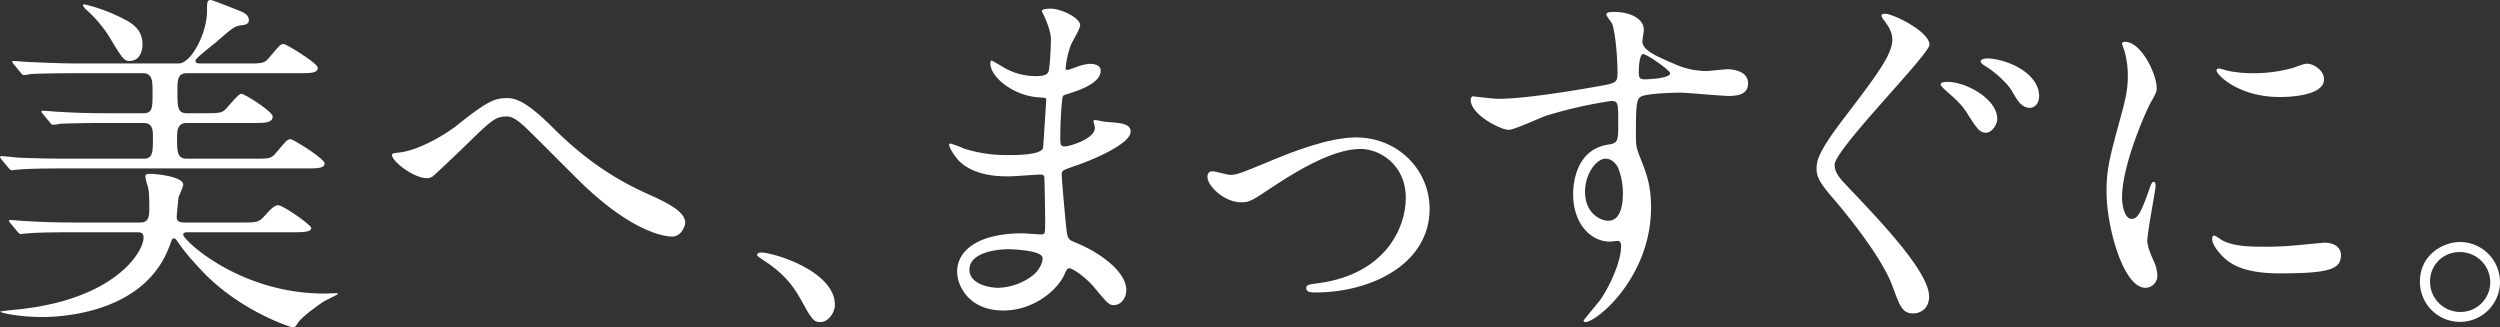
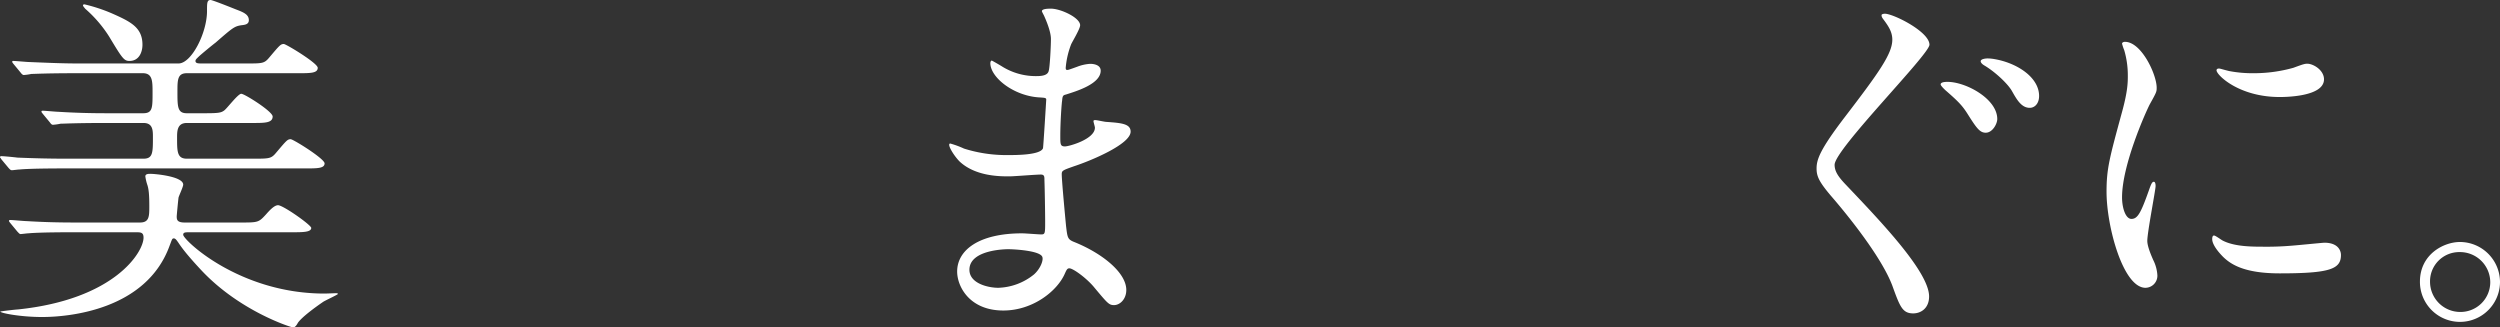
<svg xmlns="http://www.w3.org/2000/svg" width="866.501" height="113.5" viewBox="0 0 866.501 113.5">
  <rect x="0" y="0" width="866.501" height="113.5" fill="#333333" stroke="none" />
  <defs>
    <style>.cls-1{fill:#fff;}</style>
  </defs>
  <g id="レイヤー_2" data-name="レイヤー 2">
    <g id="スライド">
      <g id="catch_copy">
        <path class="cls-1" d="M85.375,22c5.625,0,6.25,0,8-2.125,3.5-4.125,3.875-4.625,5-4.625.75,0,11.75,6.625,11.75,8.25,0,1.875-2.5,1.875-6.75,1.875H64.75c-3.25,0-3.25,2.375-3.25,6.375,0,5.25,0,7.5,3.25,7.5h5.875c5,0,6-.125,7.125-1,1-.75,4.75-5.75,5.875-5.75S94.5,38.625,94.5,40.375c0,2.25-2.75,2.25-7,2.25H64.75c-3.375,0-3.375,2.875-3.375,5.125,0,4.75,0,7.25,3.375,7.25h23c5.625,0,6.25,0,8-2.125,3.5-4.125,3.875-4.625,5-4.625.875,0,11.75,6.75,11.75,8.375,0,1.75-2.5,1.75-6.75,1.75H22.5c-10.875,0-14.5.25-15.75.375-.5,0-2.25.25-2.625.25-.5,0-.75-.375-1.125-.75l-2.5-3c-.375-.625-.5-.625-.5-.75,0-.25.125-.375.5-.375.875,0,4.625.375,5.5.5,6.125.25,11.25.375,17.125.375H49.75C53,55,53,52.875,53,47.5c0-2.25,0-4.875-3.25-4.875h-13c-10.875,0-14.5.25-15.75.25a18.963,18.963,0,0,1-2.625.375c-.5,0-.75-.375-1.125-.875L14.875,39.5c-.5-.625-.5-.625-.5-.875,0-.125.125-.25.375-.25.875,0,4.75.375,5.5.375,6.125.375,11.25.5,17.125.5h12.25c3.25,0,3.25-1.875,3.25-7.125,0-4,0-6.75-3.375-6.75H26.75c-11,0-14.625.25-15.875.25A18.963,18.963,0,0,1,8.25,26c-.375,0-.75-.375-1.125-.875L4.75,22.25c-.5-.625-.5-.625-.5-.875s.125-.25.375-.25c.875,0,4.75.375,5.5.375,6.125.25,11.375.5,17.25.5h34.5c4.5,0,9.875-10.625,9.875-18.125C71.75,1,71.75,0,73,0c.625,0,7.5,2.75,8.75,3.25,2.625,1,4.5,1.75,4.5,3.75,0,1.5-1.5,1.625-2.625,1.75-2.375.375-3,.875-8.875,6-1,.75-5.125,4.125-5.875,4.875-.625.625-1.125,1-1.125,1.5,0,.875,1,.875,2.375.875ZM25.625,80.5c-11,0-14.5.25-15.875.375-.375,0-2.25.25-2.625.25S6.5,80.75,6,80.25L3.625,77.375c-.5-.625-.5-.625-.5-.875,0-.125.125-.25.375-.25.875,0,4.75.375,5.5.375,6.125.375,11.375.5,17.25.5H48.5c3.25,0,3.25-2.125,3.25-5.75,0-4.25-.25-5.875-.625-7.125a16.008,16.008,0,0,1-.75-3.125c0-.875,1.125-.875,1.75-.875,1.625,0,11.375.875,11.375,3.75,0,.75-1.5,3.875-1.625,4.5-.125.875-.625,6.125-.625,6.5,0,1.125.125,2.125,2.75,2.125H83.25c6.25,0,6.375,0,9-2.875,1-1.125,2.75-3.125,4.125-3.125,1.75,0,11.5,6.875,11.5,7.875,0,1.5-3,1.5-6.625,1.5H65.75c-1.5,0-2.25,0-2.25.875,0,1.75,19.375,20.375,49,20.375.625,0,3.375-.125,3.875-.125.25,0,.75,0,.75.25s-4.375,2.25-5.125,2.75c-2.375,1.625-7.25,5.125-8.75,7.25-.375.75-1,1.625-1.625,1.625s-18.625-5.625-32-20c-5.25-5.625-6.875-8-7.875-9.5-.375-.5-.875-1.375-1.5-1.375s-.625.375-1.5,2.625c-8.125,22.25-35,24.625-44.125,24.625C7,109.875.125,108.5.125,108c0-.125,5.625-.75,6.125-.75,33.5-3.5,43.5-19.875,43.5-24.875,0-1.875-1-1.875-2.75-1.875Zm19.25-59.375c-1.875,0-2.5-.875-7-8.375A43.7,43.7,0,0,0,29.5,3c-.125-.25-.75-.75-.75-1.25,0-.125.375-.25.5-.25a56.827,56.827,0,0,1,9.5,3.125C45.25,7.5,49.375,9.5,49.375,15.5,49.375,18,48.25,21.125,44.875,21.125Z" />
-         <path class="cls-1" d="M191.5,44.125c15.125,15.125,27.5,20.625,35,24,5.875,2.75,11,5.5,11,9.125,0,.75-1.125,4.75-4.625,4.75-1.125,0-12.375-.375-31-18.25-3-2.875-16.375-16.375-19.125-19-2.875-2.75-5-4.375-7-4.375-4.125,0-5.25,1.125-15.5,11.125-.875.875-10,9.5-10.25,9.625a3.458,3.458,0,0,1-2,.625c-4.75,0-12.125-5.875-12.125-8,0-.5.25-.625,2.375-.875,5.75-.5,14.875-5.25,20.375-9.625,10.5-8.375,13-9.25,17.25-9.25C179.125,34,183.25,35.875,191.5,44.125Z" />
-         <path class="cls-1" d="M284.501,111.625c-2.625,0-3.125-.875-7.25-8.375-2.5-4.375-5.75-8.75-13.125-13.375-.375-.25-1.75-1.125-1.75-1.5s.375-.875,1.375-.875c4.375,0,25.625,6.5,25.625,18.125C289.376,108.625,286.876,111.625,284.501,111.625Z" />
        <path class="cls-1" d="M362.001,5.75c-.125-.375-.875-1.625-.875-1.875,0-.875,2.375-.875,3.125-.875,3.375,0,10.125,3.125,10.125,5.75,0,1.25-2.75,5.75-3.125,6.625a29.207,29.207,0,0,0-1.875,8.125c0,.25,0,.75.5.75.375,0,.75-.125,3.5-1.125a14.951,14.951,0,0,1,4.5-1c1.25,0,3.625.375,3.625,2.375,0,4.625-8.5,7.125-12,8.25-1,.25-1.25.375-1.375,2.25-.125.375-.625,7-.625,12.125,0,2.875,0,3.625,1.625,3.625,1.375,0,10.375-2.5,10.375-6.5,0-.375-.5-1.875-.5-2.25s.375-.375.625-.375c.625,0,3.25.625,3.875.625,5.125.375,8.375.625,8.375,3.375,0,4.375-13.875,10.125-19.625,12-3.875,1.375-4.25,1.5-4.25,2.75,0,2.375,1.375,16.75,1.5,18,.5,4.125.5,4.625,3.125,5.625,9.75,4,17.75,10.625,17.75,16.5,0,3.25-2.25,5.25-4.25,5.25-1.75,0-2.25-.625-6.75-6-2.5-3.125-7.375-6.75-8.75-6.75-.75,0-1,.625-1.625,2-2.625,5.875-11,12.625-21.25,12.625-11.75,0-16-8.375-16-13.5,0-7.5,7.625-13.25,22.5-13.25,1.125,0,5.75.375,6.625.375,1.375,0,1.375-.375,1.375-4.625,0-2.5-.125-10.875-.25-14.25,0-1.125,0-1.875-1.25-1.875-1.75,0-9.25.625-10.875.625-2.875,0-11.625.125-17.25-5.125-1.75-1.75-3.625-4.75-3.625-5.75,0-.25,0-.5.375-.5a30.799,30.799,0,0,1,4.75,1.75,48.635,48.635,0,0,0,15.125,2.25c3,0,11.375,0,12.25-2.375.125-.375,1.125-16.75,1.125-16.875,0-.625-.625-.625-2.625-.75-8.875-.625-16.75-7-16.75-11.875,0-.25.125-.875.5-.875.125,0,3.125,1.75,3.5,2a22.064,22.064,0,0,0,12.125,3.375c2.625,0,3.875-.625,4.125-1.875.375-1.25.75-8.375.75-11C364.251,11,362.626,7.125,362.001,5.75ZM349.376,86.375c-.25,0-13.375,0-13.375,7.125,0,4.75,6.5,6.25,10,6.25a20.625,20.625,0,0,0,12.375-4.625c2.25-2,3.375-5,2.875-6.125C360.376,86.875,351.626,86.375,349.376,86.375Z" />
-         <path class="cls-1" d="M418.501,61.375c0-1.5.75-2,1.75-2s5.25,1.25,6.125,1.25c2.375,0,3.75-.625,15.875-5.625,4.875-2,18.125-7.375,27.75-7.375,14.5,0,25.5,11.25,25.5,24.75,0,19.25-20.375,29-39.625,29-1.25,0-3.125,0-3.125-1.5,0-1.125.5-1.25,4.375-1.75,22.875-3.125,30.125-19,30.125-29.5,0-11.75-9.25-17-15.625-17-7.875,0-18.25,5-30.5,13.125-7.25,4.875-8.125,5.375-10.875,5.375C424.251,70.125,418.501,64.375,418.501,61.375Z" />
-         <path class="cls-1" d="M519.376,34.25c8.625,0,24.875-2.625,34-4.25,6.5-1.125,7.25-1.25,7.25-4.5,0-6.125-.75-13.75-1.75-17-.125-.625-2.125-2.875-2.125-3.5,0-.875,1.875-.875,2.625-.875,5.5,0,10.375,2.25,10.375,6.25,0,.625-.5,3.25-.5,3.875,0,2.875,3.625,4.75,11,7.875a27.466,27.466,0,0,0,11,2.5c1.25,0,6.5-.625,7.5-.625,1.625,0,7.125.5,7.125,4.875,0,3.25-2.375,4.375-6.75,4.375-2.625,0-14.25-1.125-16.625-1.125-3,0-11.125.25-13.5,1.25-1.75.75-2,2.5-2,13.5,0,3.5.125,4.375,1.625,8.125,2.125,5.25,3.625,9.5,3.625,16.875,0,24.25-18.875,39.75-22.75,39.75-.25,0-.625-.125-.625-.5,0-.25,5.125-6.25,6-7.5,3.25-4.875,7-13,7-18.375,0-.375,0-1.75-1.25-1.75-.375,0-2.25.25-2.625.25-6.75,0-12.75-6.375-12.75-16.375,0-1.625,0-15.375,12.125-17.25,3.5-.5,3.5-1.25,3.5-7.625,0-6.75,0-7.5-2.5-7.5a154.822,154.822,0,0,0-22.125,5c-2.125.625-11.25,5-13.375,5-2.75,0-13.125-5.25-13.125-10.375,0-.5.25-1.125.625-1.25C511.626,33.5,517.626,34.25,519.376,34.25ZM556.501,55c-3.125,0-7.125,5.125-7.125,11.5,0,7,4.875,10,8.125,10,4.875,0,5-7.5,5-9.5a24.303,24.303,0,0,0-1.625-8.75C560.501,57.375,559.001,55,556.501,55Zm11.5-29.875c0,2,.5,2.375,2.25,2.375.5,0,8.625-.25,8.625-2.125,0-1-8.375-6.875-9.5-6.625C568.501,19,568.001,21.875,568.001,25.125Z" />
        <path class="cls-1" d="M653.252,4.75c3,0,15.5,6.25,15.5,10.75,0,3.375-32.875,36.25-32.875,41.625,0,2.25,1.25,4.125,3.875,6.875,11.625,12.25,28.875,30.125,28.875,38.75,0,4.125-2.875,5.875-5.5,5.875-3.75,0-4.625-2.375-7.25-9.625-3.625-9.625-14.875-23.75-21.375-31.25-4.125-4.875-4.875-6.75-4.875-9.375,0-3.125,1.25-6.625,9.75-17.75,11.875-15.5,16.5-22,16.5-26.875,0-2.75-1.375-4.75-3.25-7.25-.375-.5-.625-1.125-.375-1.5A2.355,2.355,0,0,1,653.252,4.75Zm39,36.5c0,1.625-1.625,4.75-4,4.75-2,0-3.125-1.5-6.125-6.25-1.875-3-3.125-4.375-7.875-8.5-.125-.125-1.625-1.5-1.625-2,0-.875,1.875-.875,2.375-.875C681.377,28.375,692.252,34.25,692.252,41.25Zm14.5-8c0,2.625-1.5,4.125-3.25,4.125-2.875,0-4.5-2.875-6.125-5.75-1.375-2.5-5.75-6.625-9.5-8.875-1.125-.625-1.375-1.25-1.375-1.5,0-.875,1.875-1,2.5-1a15.315,15.315,0,0,1,2.375.25C699.252,21.875,706.752,26.875,706.752,33.25Z" />
        <path class="cls-1" d="M738.752,75.875c2.125,0,3.25-2,6-9.75.75-2.125,1.125-3.125,1.75-3.125s.625,1.25.625,1.5c0,1.375-2.875,16-2.875,19,0,2.125,1.75,5.875,2,6.5a13.478,13.478,0,0,1,1.5,5.5,4.188,4.188,0,0,1-4.125,4.25c-7.75,0-13.5-21.25-13.5-33.25,0-8,1-11.625,5.25-27.25,2.125-7.625,2.125-10.75,2.125-13a30.619,30.619,0,0,0-1.25-8.875,15.831,15.831,0,0,1-.75-2.25c0-.375.5-.625,1-.625,5.75,0,11,11.375,11,15.875,0,1.375,0,1.5-2.375,5.75-1.375,2.625-9.625,21-9.625,32.25C735.502,72.125,736.752,75.875,738.752,75.875Zm72.625,12.5c0,4.875-3.75,6.375-21.25,6.375-12.25,0-16.875-3.125-19.5-5.625-.625-.625-3.875-3.875-3.875-6.25,0-.25,0-1.25.625-1.25.5,0,2.5,1.5,3,1.75,3.625,1.875,8.75,2.125,13.375,2.125a104.181,104.181,0,0,0,10.875-.375c1.75-.125,10.5-1,11-1C810.377,84.125,811.377,86.875,811.377,88.375Zm-5.875-60.875c0,6.125-13.875,6.125-15.375,6.125-14.125,0-21.875-7.625-21.875-9.25,0-.25.125-.625.875-.625.375,0,1.875.5,3.5.875a42.712,42.712,0,0,0,8.5.75,50.488,50.488,0,0,0,13.75-1.875c3.75-1.375,4.125-1.5,5.375-1.375C802.502,22.5,805.502,24.625,805.502,27.5Z" />
        <path class="cls-1" d="M866.501,97.75a13.875,13.875,0,1,1-27.75-.125c0-9.5,8.25-13.75,13.875-13.75A13.918,13.918,0,0,1,866.501,97.75Zm-24.25-.125a10.483,10.483,0,0,0,10.5,10.5,10.318,10.318,0,0,0,10.375-10.25,10.484,10.484,0,0,0-10.625-10.5A10.113,10.113,0,0,0,842.251,97.625Z" />
      </g>
    </g>
  </g>
</svg>